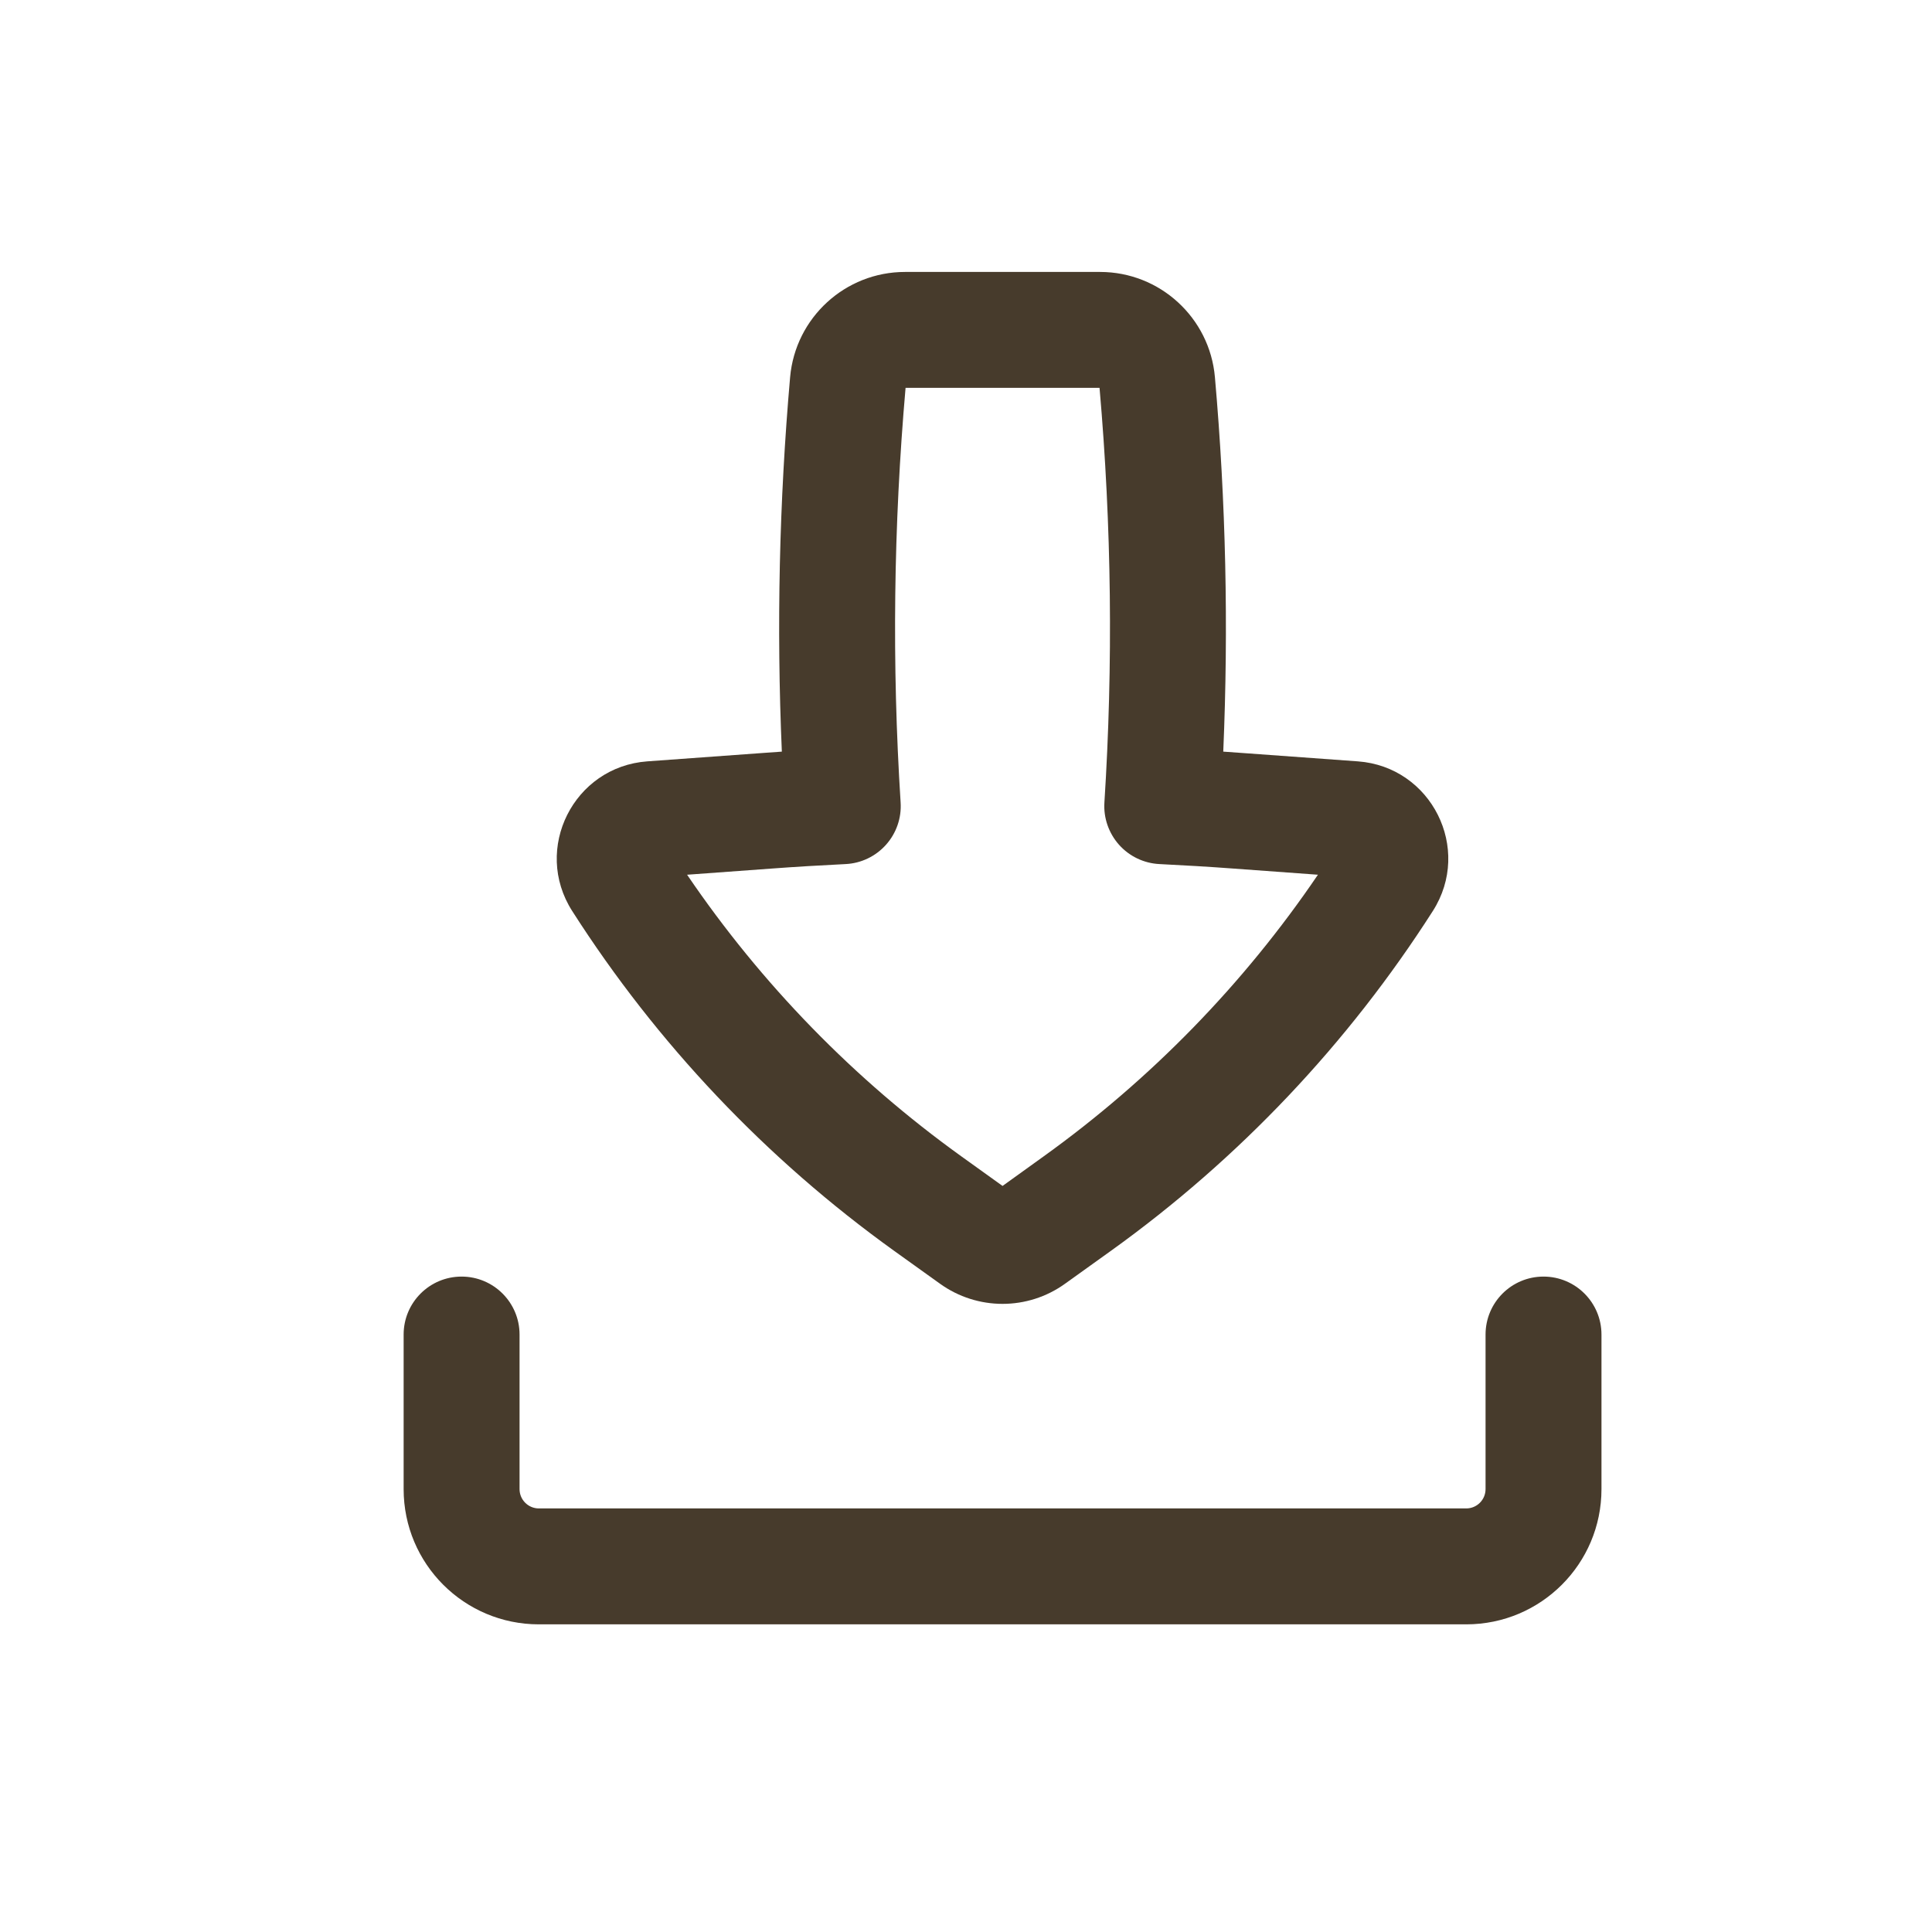
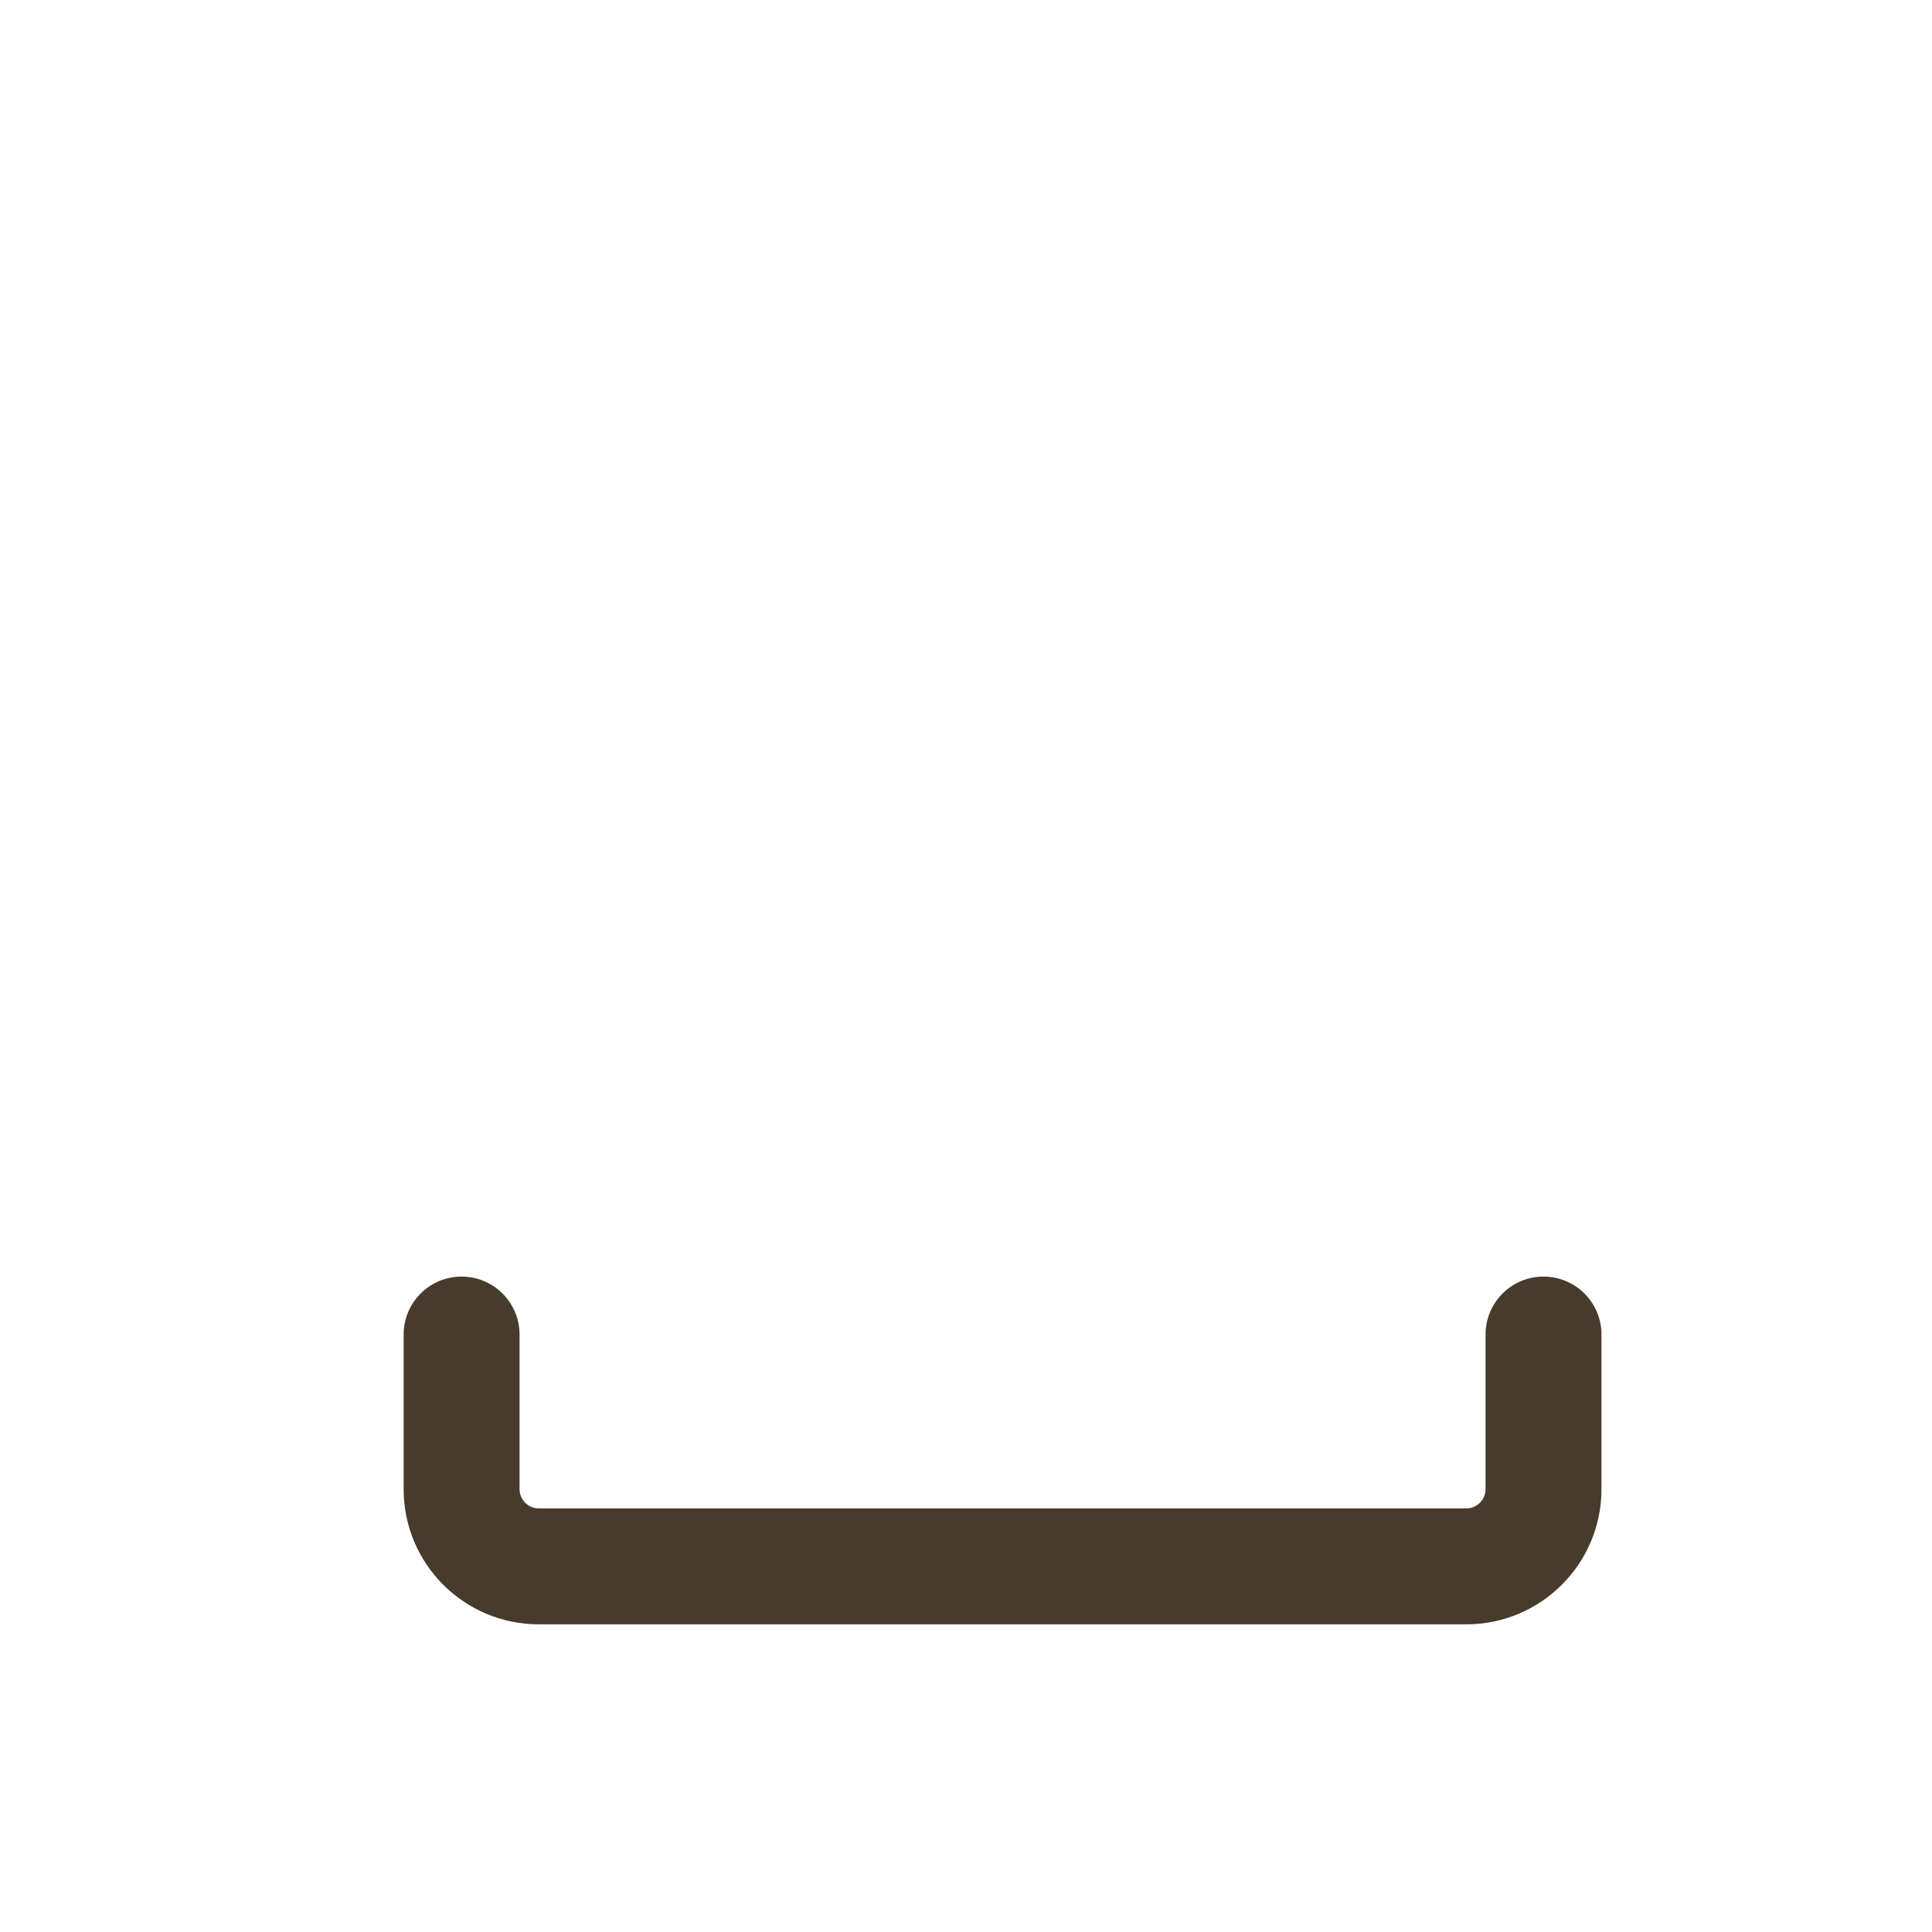
<svg xmlns="http://www.w3.org/2000/svg" width="25" height="25" viewBox="0 0 25 25" fill="none">
-   <path fill-rule="evenodd" clip-rule="evenodd" d="M11.711 3.519C10.937 3.519 10.292 4.111 10.224 4.881C10.083 6.492 10.047 8.111 10.117 9.726C10.033 9.732 9.948 9.738 9.864 9.744L8.375 9.852C7.423 9.922 6.89 10.983 7.404 11.788C8.5 13.503 9.913 14.995 11.566 16.183L12.163 16.611C12.647 16.959 13.299 16.959 13.782 16.611L14.379 16.183C16.033 14.995 17.445 13.503 18.541 11.788C19.055 10.983 18.523 9.922 17.571 9.852L16.081 9.744C15.997 9.738 15.913 9.732 15.829 9.726C15.898 8.111 15.863 6.492 15.721 4.881C15.654 4.111 15.008 3.519 14.235 3.519H11.711ZM11.654 10.384C11.54 8.597 11.562 6.803 11.718 5.019H14.228C14.384 6.803 14.405 8.597 14.291 10.384C14.278 10.584 14.347 10.781 14.48 10.931C14.614 11.081 14.802 11.171 15.003 11.181C15.326 11.197 15.649 11.216 15.972 11.24L17.054 11.319C16.095 12.732 14.893 13.966 13.504 14.964L12.973 15.346L12.441 14.964C11.052 13.966 9.851 12.732 8.891 11.319L9.973 11.24C10.296 11.216 10.619 11.197 10.943 11.181C11.143 11.171 11.331 11.081 11.465 10.931C11.599 10.781 11.667 10.584 11.654 10.384Z" fill="#473B2C" />
  <path d="M6.723 17.269C6.723 16.855 6.387 16.519 5.973 16.519C5.558 16.519 5.223 16.855 5.223 17.269V19.269C5.223 20.236 6.006 21.019 6.973 21.019H18.973C19.939 21.019 20.723 20.236 20.723 19.269V17.269C20.723 16.855 20.387 16.519 19.973 16.519C19.558 16.519 19.223 16.855 19.223 17.269V19.269C19.223 19.407 19.111 19.519 18.973 19.519H6.973C6.835 19.519 6.723 19.407 6.723 19.269V17.269Z" fill="#473B2C" />
</svg>